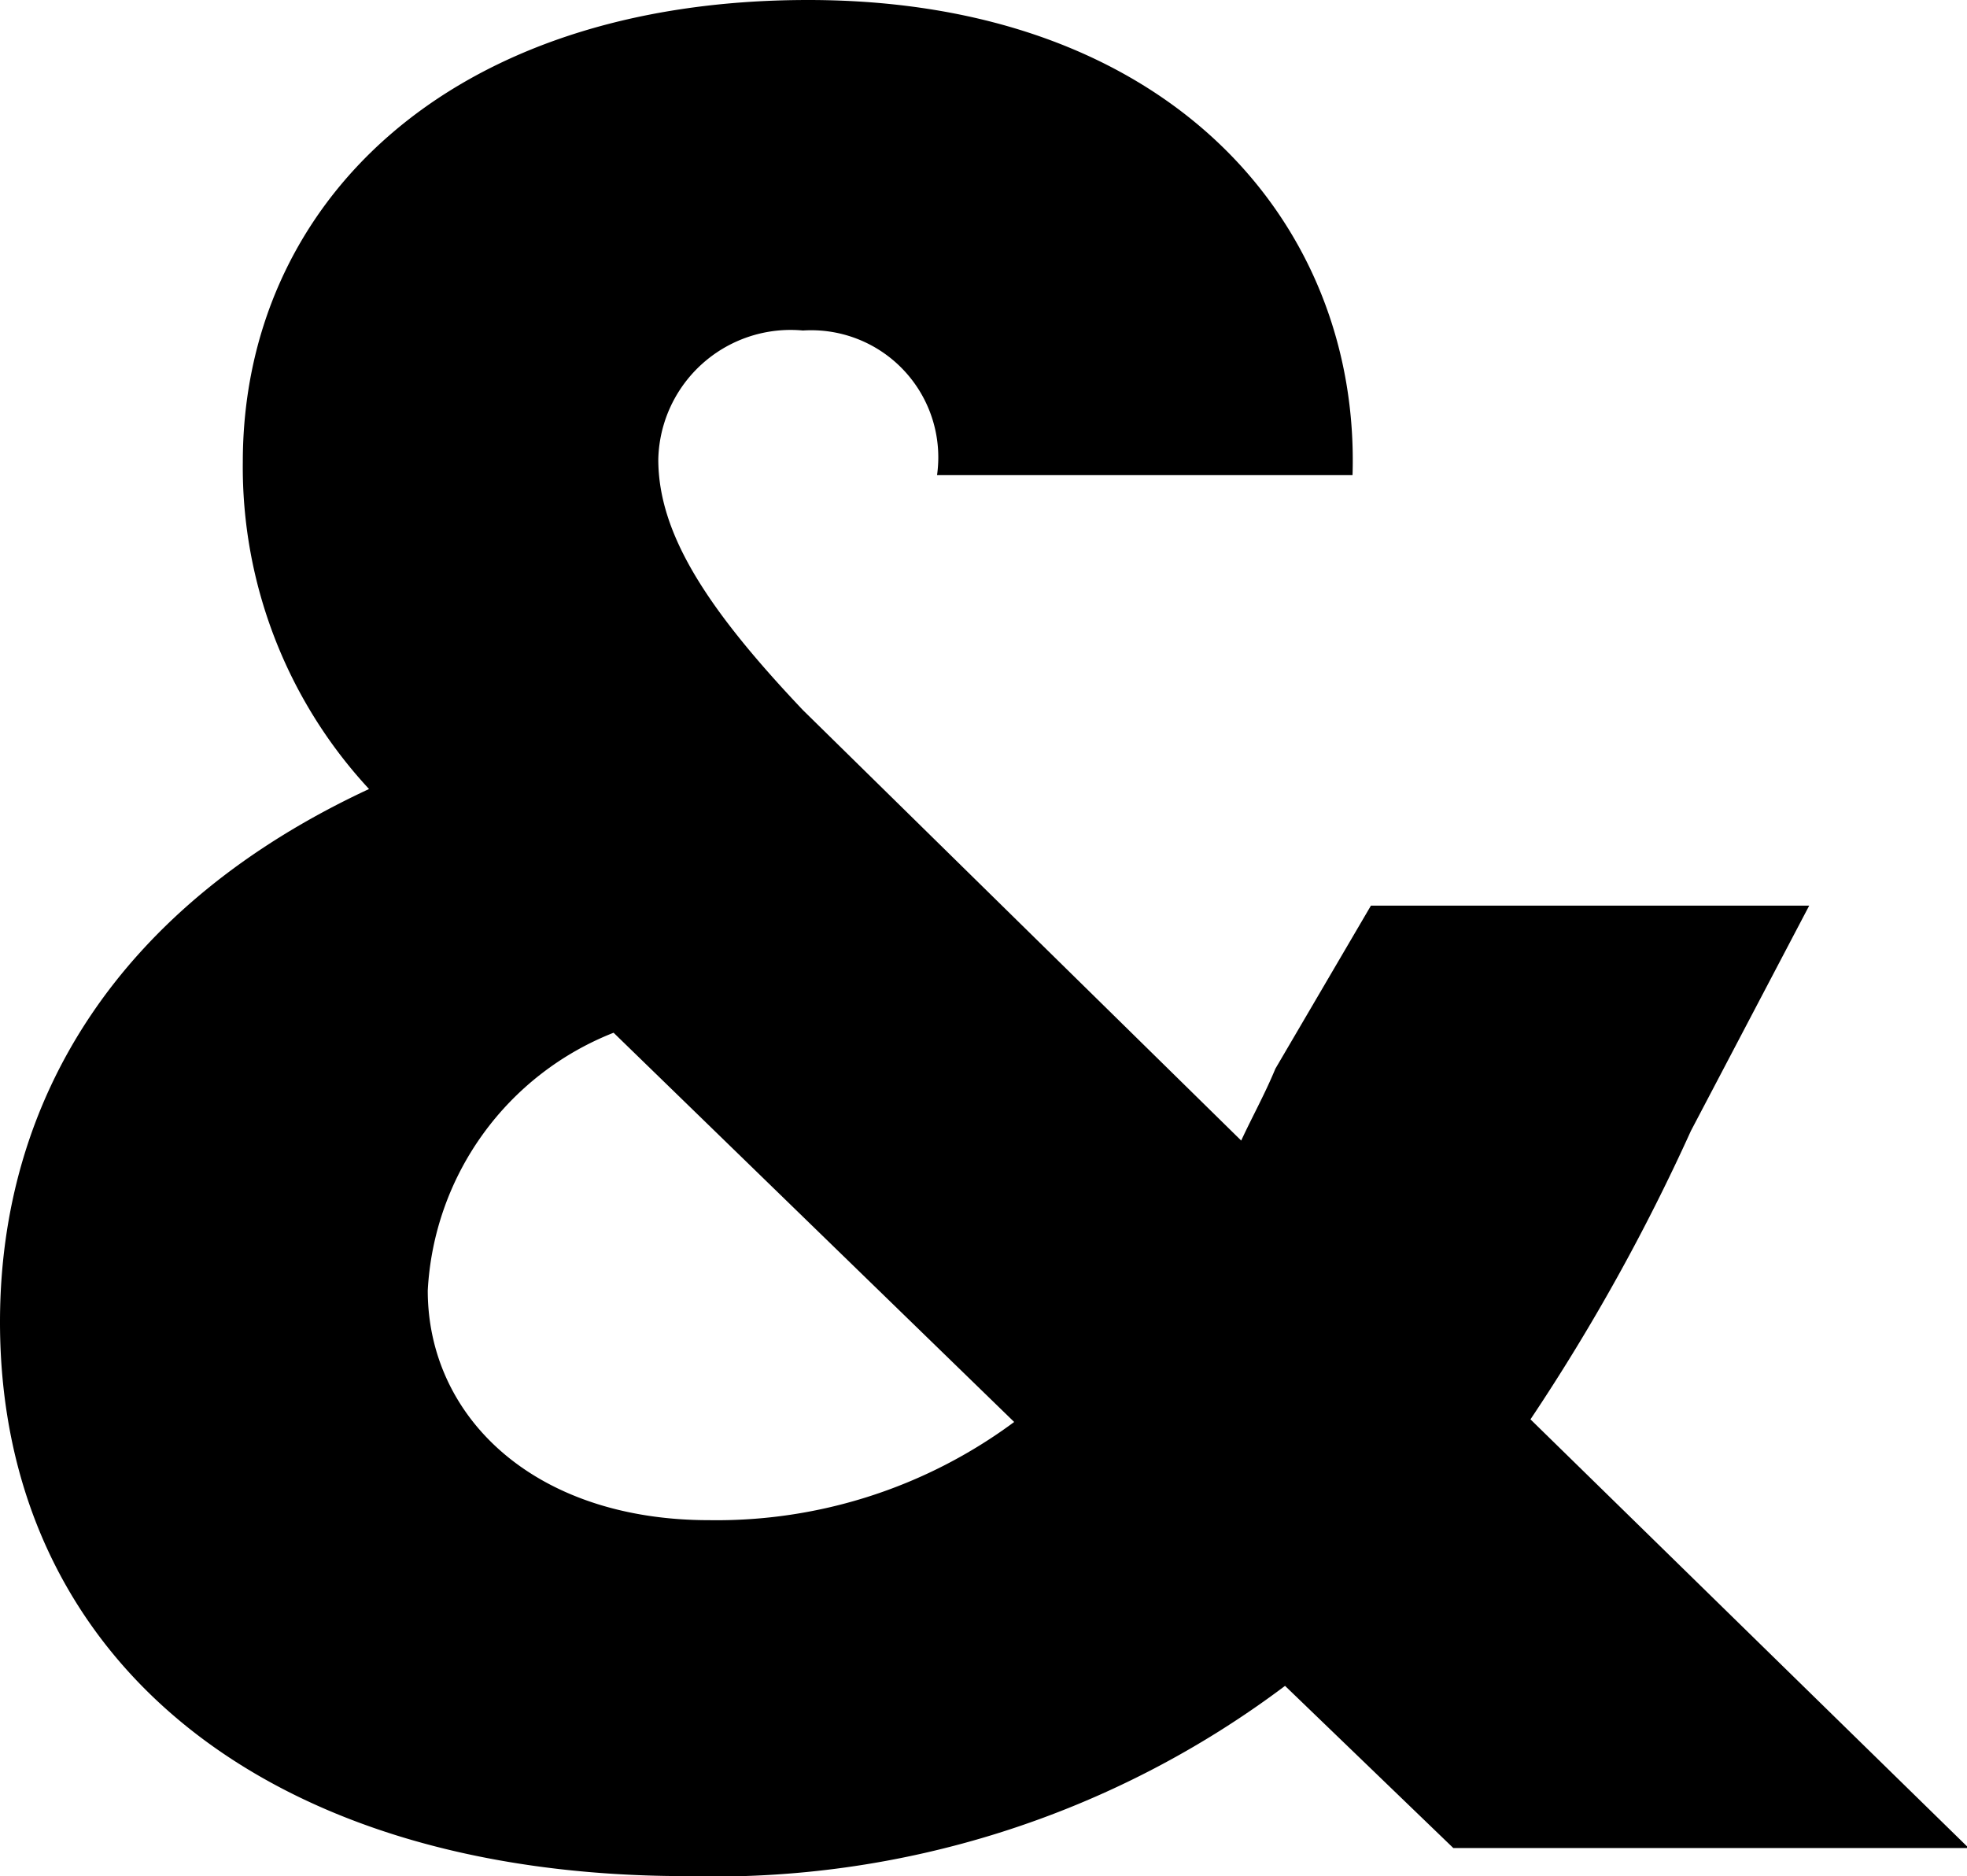
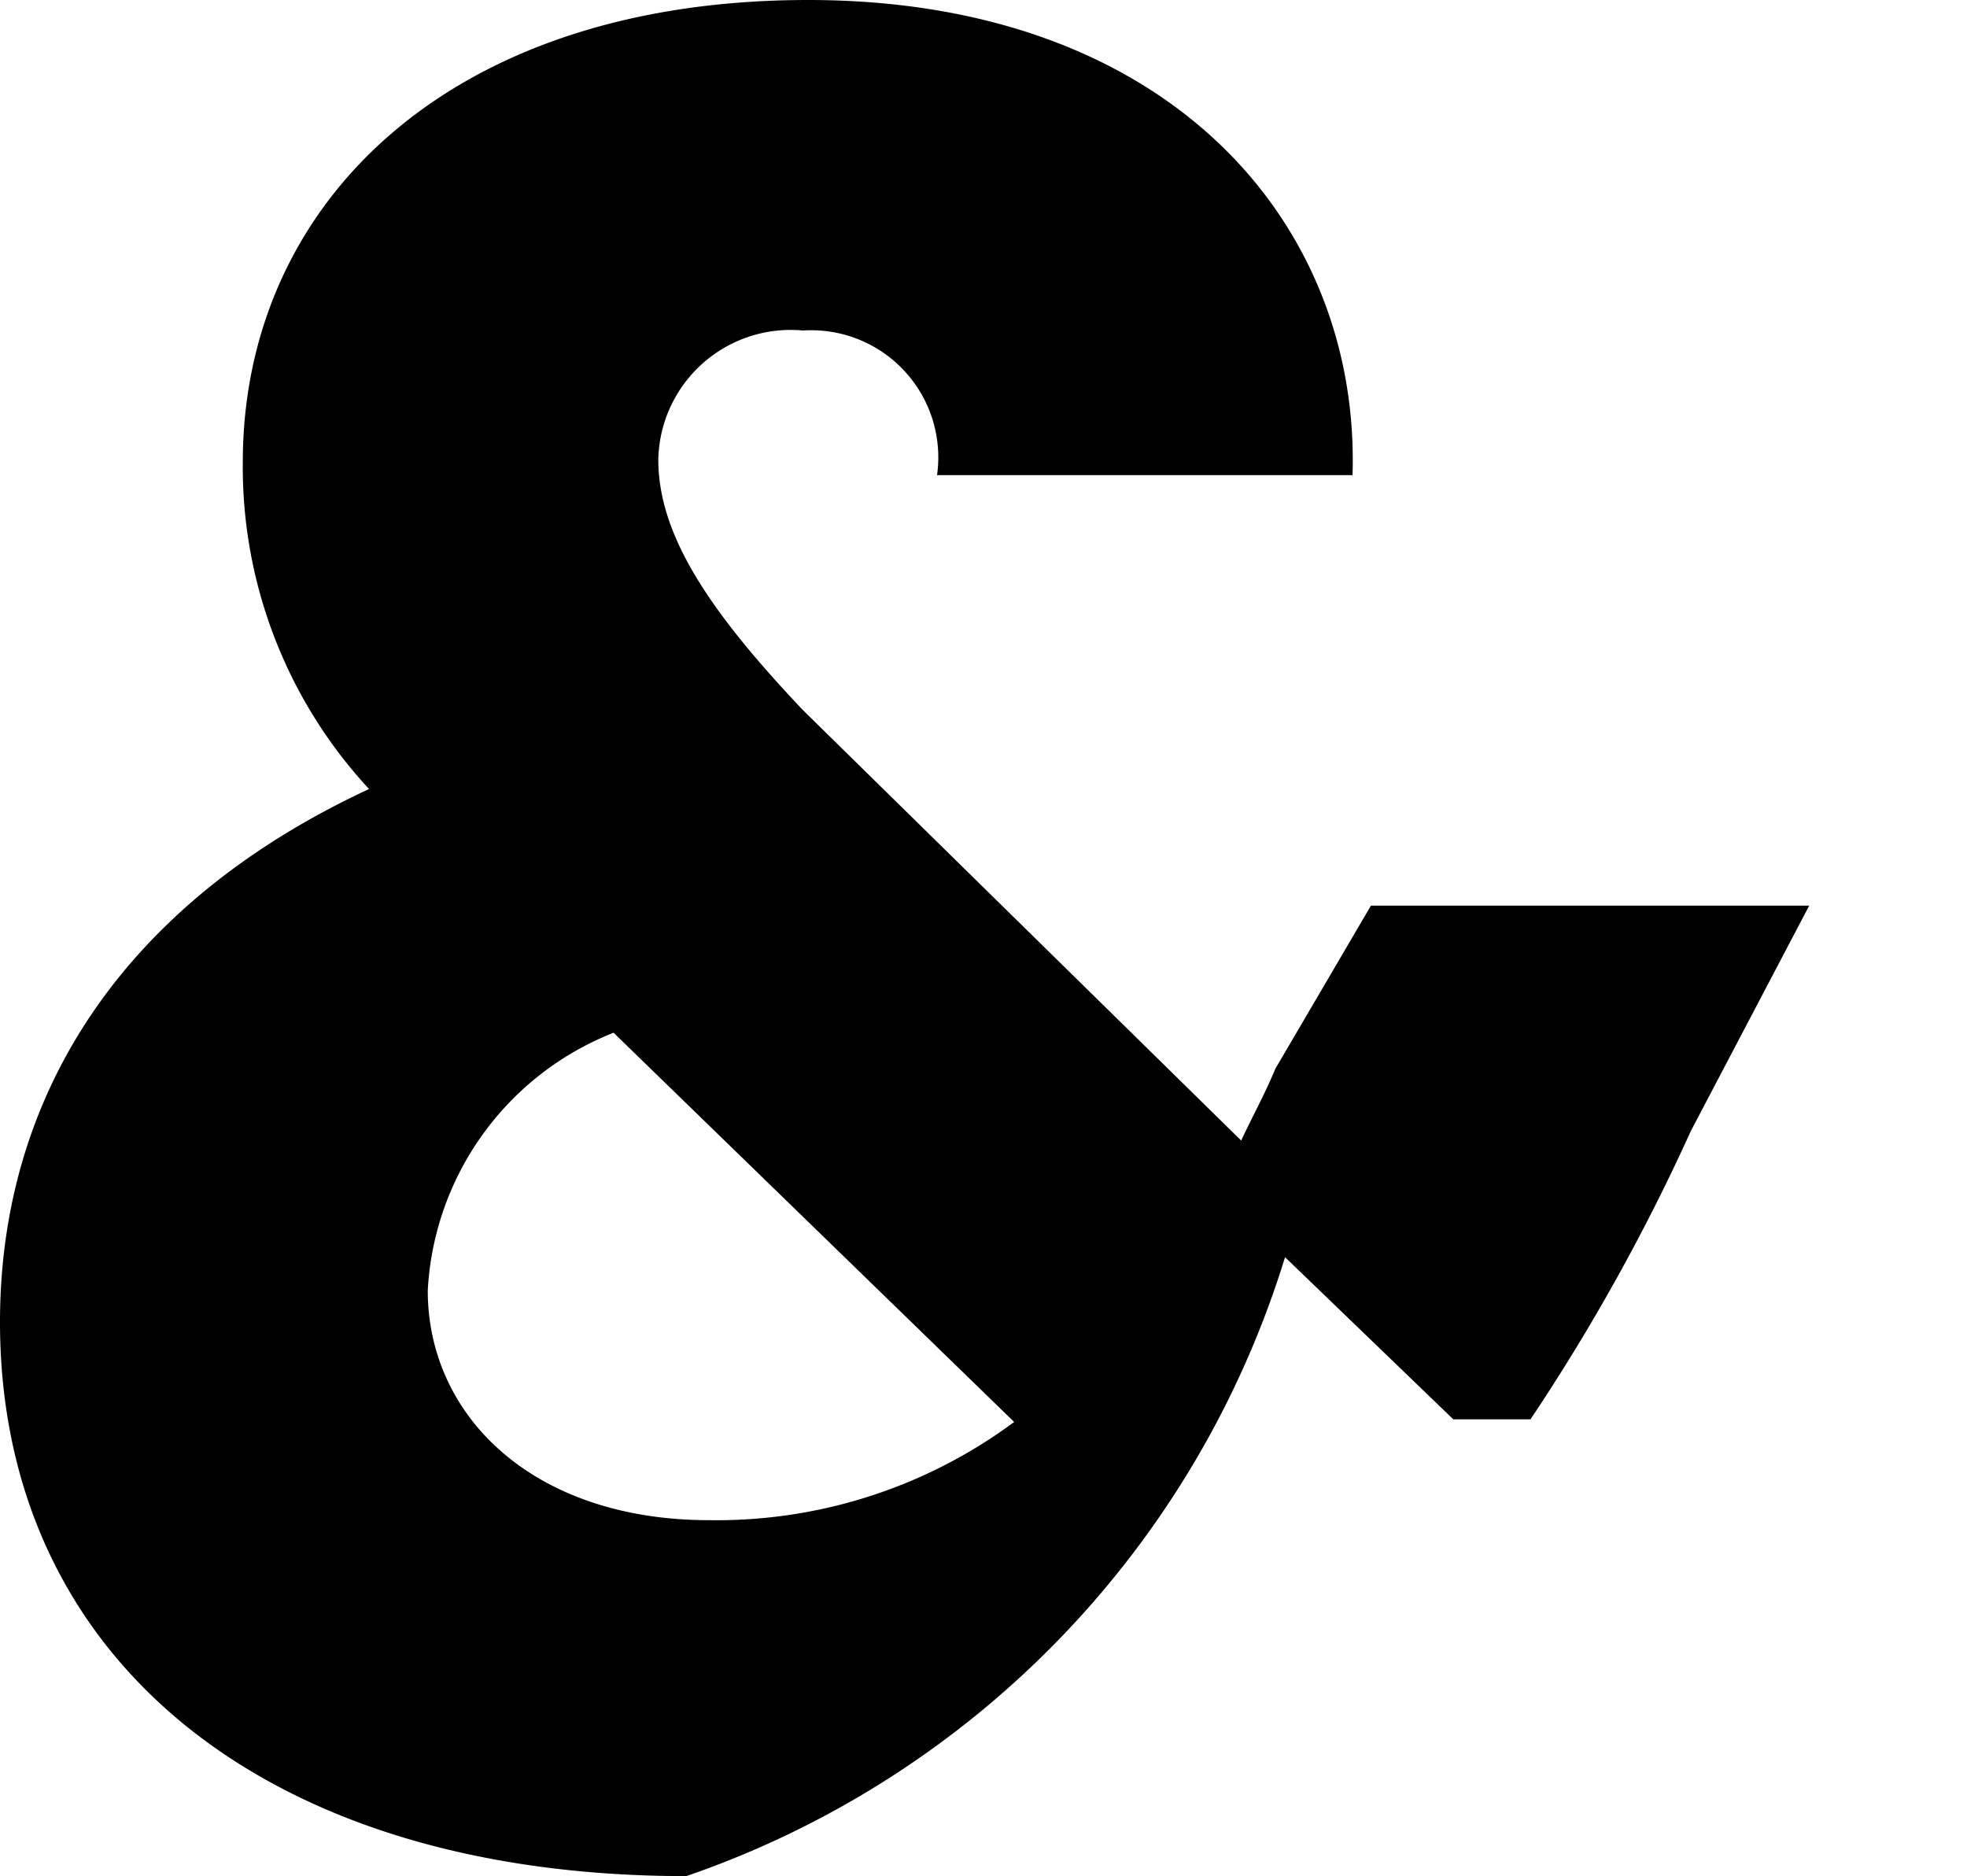
<svg xmlns="http://www.w3.org/2000/svg" id="Calque_1" data-name="Calque 1" viewBox="0 0 22.44 21.4">
-   <path d="M10.69,5.42A1.45,1.45,0,0,0,9.16,3.77,1.51,1.51,0,0,0,7.51,5.24c0,.85.56,1.71,1.65,2.86l5,4.91c.12-.26.27-.53.39-.82l1.09-1.86h5L19.29,12.9a23,23,0,0,1-1.83,3.29l5,4.89H16.58l-1.92-1.85A10.83,10.83,0,0,1,7.83,21.4C3,21.4,0,18.9,0,15.08,0,12.54,1.35,10.33,4.21,9A5.4,5.4,0,0,1,2.77,5.27C2.77,2.35,5.09,0,9.22,0s6.3,2.56,6.21,5.42Zm.88,10.8L7,11.78a3.35,3.35,0,0,0-2.12,2.94c0,1.44,1.21,2.62,3.21,2.62A5.7,5.7,0,0,0,11.57,16.22Z" />
+   <path d="M10.69,5.42A1.45,1.45,0,0,0,9.16,3.77,1.51,1.51,0,0,0,7.51,5.24c0,.85.56,1.71,1.65,2.86l5,4.91c.12-.26.27-.53.39-.82l1.09-1.86h5L19.29,12.9a23,23,0,0,1-1.83,3.29H16.58l-1.92-1.85A10.83,10.83,0,0,1,7.83,21.4C3,21.4,0,18.9,0,15.08,0,12.54,1.35,10.33,4.21,9A5.4,5.4,0,0,1,2.77,5.27C2.77,2.35,5.09,0,9.22,0s6.3,2.56,6.21,5.42Zm.88,10.8L7,11.78a3.35,3.35,0,0,0-2.12,2.94c0,1.44,1.21,2.62,3.21,2.62A5.7,5.7,0,0,0,11.57,16.22Z" />
</svg>